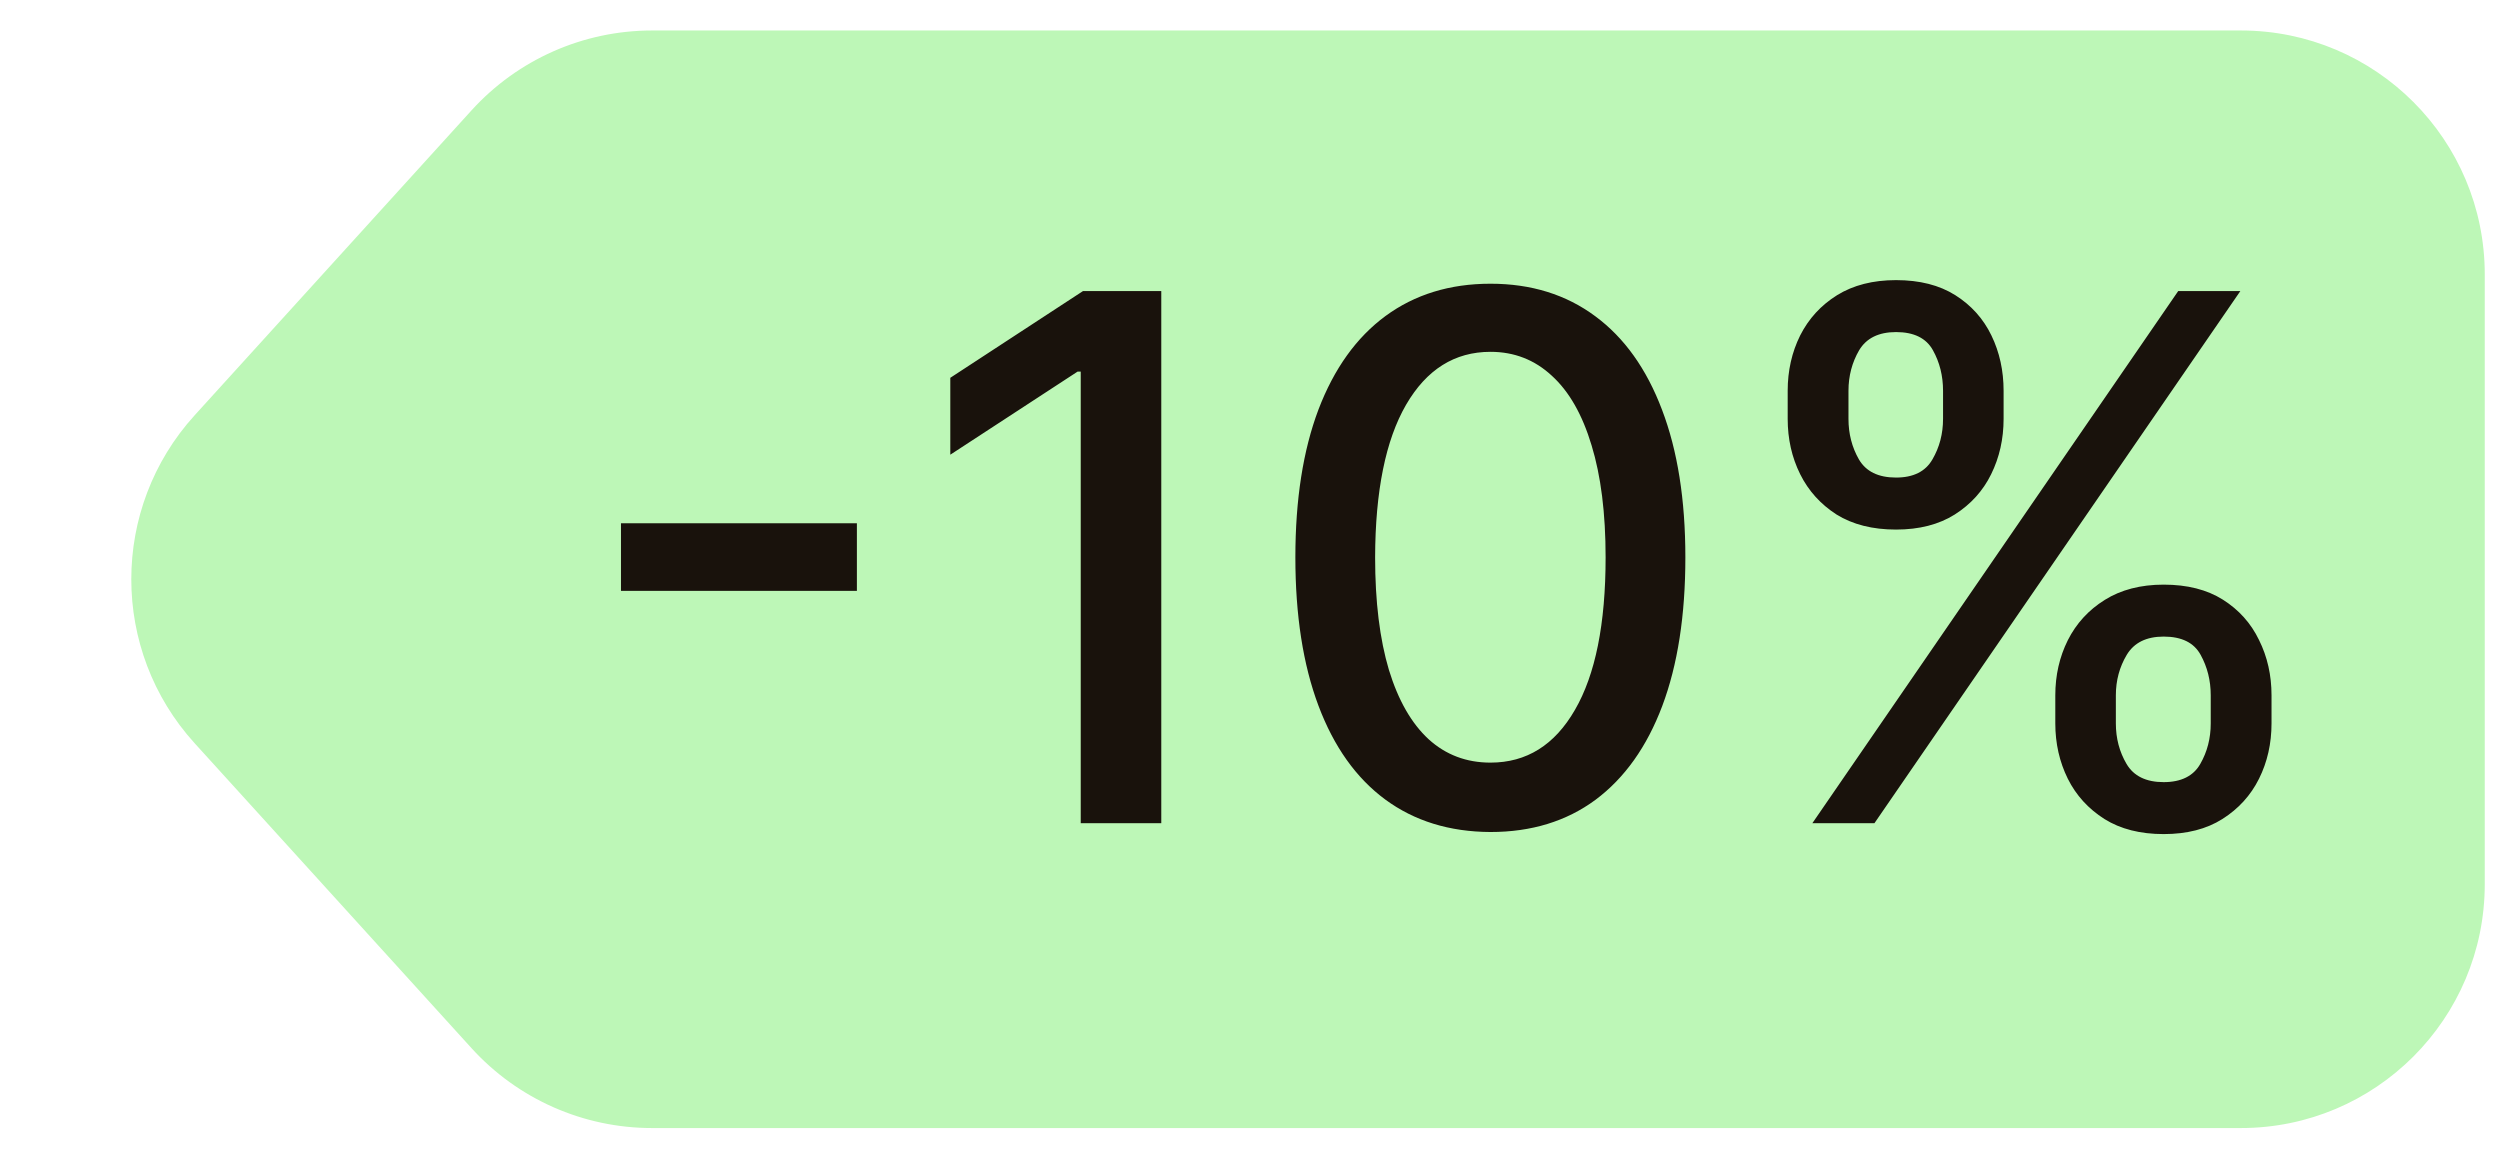
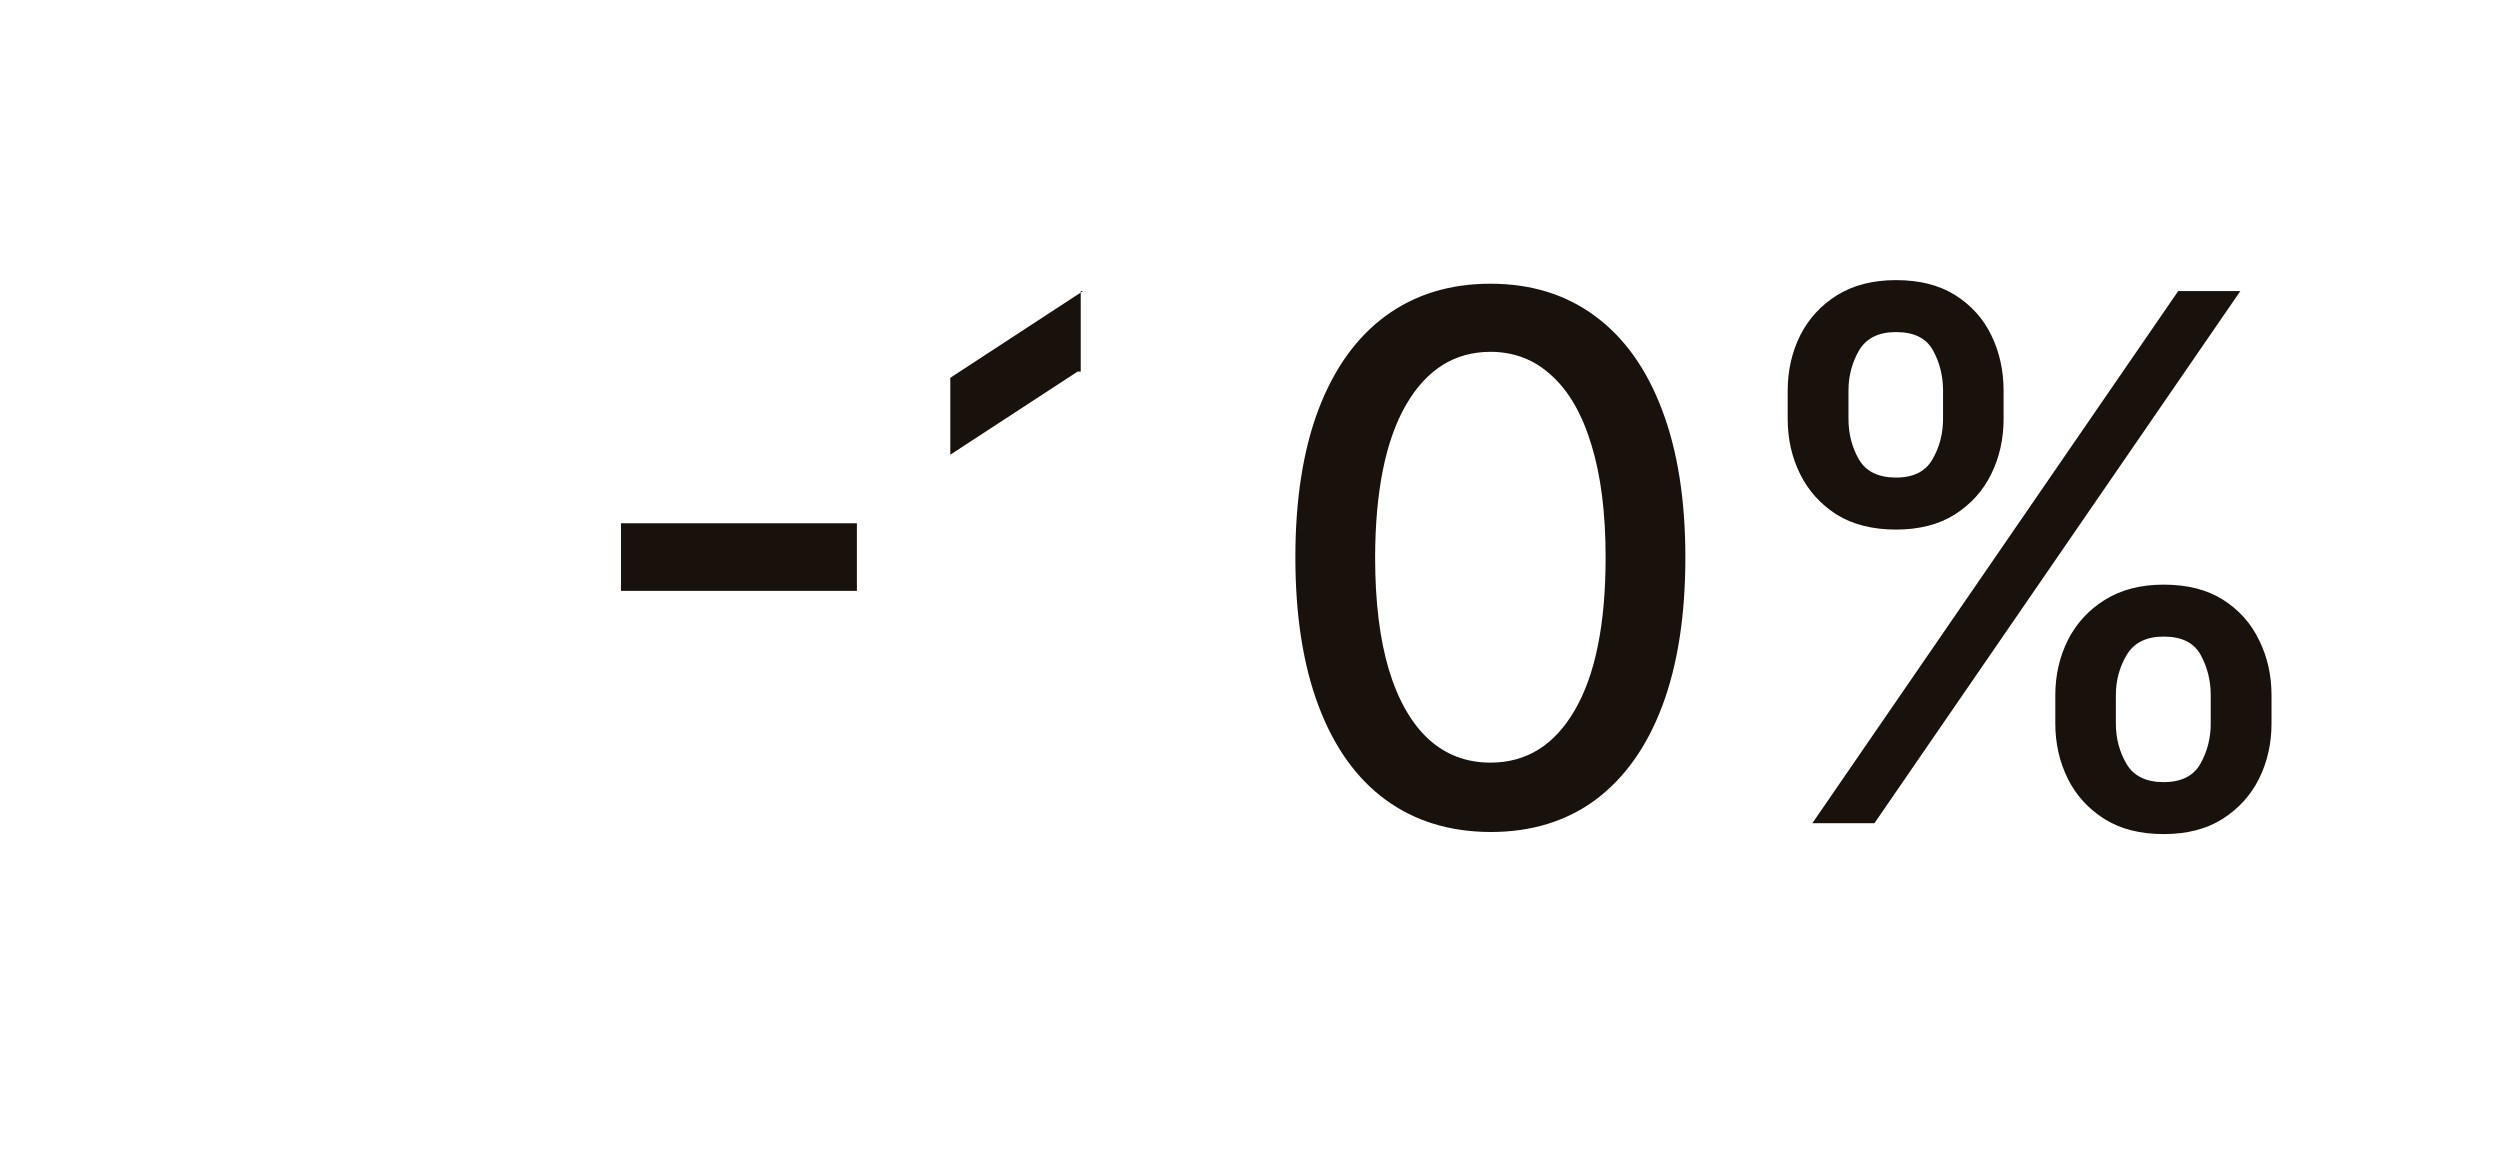
<svg xmlns="http://www.w3.org/2000/svg" width="41" height="19" viewBox="0 0 41 19" fill="none">
-   <path d="M7.732 1.811C8.49 0.976 9.565 0.5 10.693 0.5H36.75C38.959 0.5 40.75 2.291 40.75 4.5V14.5C40.75 16.709 38.959 18.5 36.75 18.5H10.693C9.565 18.5 8.49 18.024 7.732 17.189L3.192 12.189C1.807 10.664 1.807 8.336 3.192 6.811L7.732 1.811Z" fill="#BDF7B7" />
-   <path d="M14.053 8.582V9.69H10.184V8.582H14.053ZM19.045 4.773V13.5H17.724V6.094H17.673L15.585 7.457V6.196L17.762 4.773H19.045ZM24.444 13.645C23.771 13.642 23.196 13.464 22.718 13.112C22.241 12.76 21.876 12.247 21.623 11.574C21.37 10.901 21.244 10.089 21.244 9.141C21.244 8.195 21.37 7.386 21.623 6.716C21.879 6.045 22.245 5.534 22.723 5.182C23.203 4.83 23.777 4.653 24.444 4.653C25.112 4.653 25.684 4.831 26.162 5.186C26.639 5.538 27.004 6.05 27.257 6.72C27.512 7.388 27.64 8.195 27.64 9.141C27.64 10.092 27.514 10.905 27.261 11.578C27.008 12.249 26.643 12.761 26.166 13.117C25.689 13.469 25.115 13.645 24.444 13.645ZM24.444 12.507C25.035 12.507 25.497 12.219 25.829 11.642C26.164 11.065 26.332 10.232 26.332 9.141C26.332 8.416 26.255 7.804 26.102 7.304C25.951 6.801 25.734 6.42 25.45 6.162C25.169 5.901 24.834 5.77 24.444 5.77C23.856 5.77 23.395 6.06 23.059 6.639C22.724 7.219 22.555 8.053 22.552 9.141C22.552 9.868 22.628 10.483 22.778 10.986C22.931 11.486 23.149 11.865 23.43 12.124C23.711 12.379 24.049 12.507 24.444 12.507ZM33.707 11.864V11.403C33.707 11.074 33.776 10.773 33.912 10.5C34.051 10.224 34.253 10.004 34.517 9.839C34.784 9.672 35.106 9.588 35.484 9.588C35.871 9.588 36.195 9.67 36.456 9.835C36.717 10 36.915 10.22 37.048 10.496C37.185 10.771 37.253 11.074 37.253 11.403V11.864C37.253 12.193 37.185 12.496 37.048 12.771C36.912 13.044 36.712 13.264 36.447 13.432C36.186 13.597 35.865 13.679 35.484 13.679C35.101 13.679 34.777 13.597 34.513 13.432C34.249 13.264 34.048 13.044 33.912 12.771C33.776 12.496 33.707 12.193 33.707 11.864ZM34.7 11.403V11.864C34.7 12.108 34.758 12.329 34.875 12.528C34.992 12.727 35.195 12.827 35.484 12.827C35.771 12.827 35.972 12.727 36.085 12.528C36.199 12.329 36.256 12.108 36.256 11.864V11.403C36.256 11.159 36.2 10.938 36.09 10.739C35.981 10.54 35.78 10.44 35.484 10.44C35.2 10.44 34.999 10.54 34.879 10.739C34.76 10.938 34.7 11.159 34.7 11.403ZM29.318 6.869V6.409C29.318 6.08 29.386 5.777 29.523 5.501C29.662 5.226 29.864 5.006 30.128 4.841C30.395 4.676 30.717 4.594 31.095 4.594C31.482 4.594 31.805 4.676 32.067 4.841C32.328 5.006 32.526 5.226 32.659 5.501C32.793 5.777 32.859 6.08 32.859 6.409V6.869C32.859 7.199 32.791 7.501 32.655 7.777C32.521 8.05 32.322 8.27 32.058 8.438C31.797 8.602 31.476 8.685 31.095 8.685C30.709 8.685 30.384 8.602 30.119 8.438C29.858 8.27 29.659 8.05 29.523 7.777C29.386 7.501 29.318 7.199 29.318 6.869ZM30.315 6.409V6.869C30.315 7.114 30.372 7.335 30.486 7.534C30.602 7.733 30.805 7.832 31.095 7.832C31.379 7.832 31.578 7.733 31.692 7.534C31.808 7.335 31.866 7.114 31.866 6.869V6.409C31.866 6.165 31.811 5.943 31.7 5.744C31.59 5.545 31.388 5.446 31.095 5.446C30.811 5.446 30.609 5.545 30.49 5.744C30.374 5.943 30.315 6.165 30.315 6.409ZM29.723 13.5L35.723 4.773H36.742L30.741 13.5H29.723Z" fill="#19120C" />
+   <path d="M14.053 8.582V9.69H10.184V8.582H14.053ZM19.045 4.773H17.724V6.094H17.673L15.585 7.457V6.196L17.762 4.773H19.045ZM24.444 13.645C23.771 13.642 23.196 13.464 22.718 13.112C22.241 12.76 21.876 12.247 21.623 11.574C21.37 10.901 21.244 10.089 21.244 9.141C21.244 8.195 21.37 7.386 21.623 6.716C21.879 6.045 22.245 5.534 22.723 5.182C23.203 4.83 23.777 4.653 24.444 4.653C25.112 4.653 25.684 4.831 26.162 5.186C26.639 5.538 27.004 6.05 27.257 6.72C27.512 7.388 27.64 8.195 27.64 9.141C27.64 10.092 27.514 10.905 27.261 11.578C27.008 12.249 26.643 12.761 26.166 13.117C25.689 13.469 25.115 13.645 24.444 13.645ZM24.444 12.507C25.035 12.507 25.497 12.219 25.829 11.642C26.164 11.065 26.332 10.232 26.332 9.141C26.332 8.416 26.255 7.804 26.102 7.304C25.951 6.801 25.734 6.42 25.45 6.162C25.169 5.901 24.834 5.77 24.444 5.77C23.856 5.77 23.395 6.06 23.059 6.639C22.724 7.219 22.555 8.053 22.552 9.141C22.552 9.868 22.628 10.483 22.778 10.986C22.931 11.486 23.149 11.865 23.43 12.124C23.711 12.379 24.049 12.507 24.444 12.507ZM33.707 11.864V11.403C33.707 11.074 33.776 10.773 33.912 10.5C34.051 10.224 34.253 10.004 34.517 9.839C34.784 9.672 35.106 9.588 35.484 9.588C35.871 9.588 36.195 9.67 36.456 9.835C36.717 10 36.915 10.22 37.048 10.496C37.185 10.771 37.253 11.074 37.253 11.403V11.864C37.253 12.193 37.185 12.496 37.048 12.771C36.912 13.044 36.712 13.264 36.447 13.432C36.186 13.597 35.865 13.679 35.484 13.679C35.101 13.679 34.777 13.597 34.513 13.432C34.249 13.264 34.048 13.044 33.912 12.771C33.776 12.496 33.707 12.193 33.707 11.864ZM34.7 11.403V11.864C34.7 12.108 34.758 12.329 34.875 12.528C34.992 12.727 35.195 12.827 35.484 12.827C35.771 12.827 35.972 12.727 36.085 12.528C36.199 12.329 36.256 12.108 36.256 11.864V11.403C36.256 11.159 36.2 10.938 36.09 10.739C35.981 10.54 35.78 10.44 35.484 10.44C35.2 10.44 34.999 10.54 34.879 10.739C34.76 10.938 34.7 11.159 34.7 11.403ZM29.318 6.869V6.409C29.318 6.08 29.386 5.777 29.523 5.501C29.662 5.226 29.864 5.006 30.128 4.841C30.395 4.676 30.717 4.594 31.095 4.594C31.482 4.594 31.805 4.676 32.067 4.841C32.328 5.006 32.526 5.226 32.659 5.501C32.793 5.777 32.859 6.08 32.859 6.409V6.869C32.859 7.199 32.791 7.501 32.655 7.777C32.521 8.05 32.322 8.27 32.058 8.438C31.797 8.602 31.476 8.685 31.095 8.685C30.709 8.685 30.384 8.602 30.119 8.438C29.858 8.27 29.659 8.05 29.523 7.777C29.386 7.501 29.318 7.199 29.318 6.869ZM30.315 6.409V6.869C30.315 7.114 30.372 7.335 30.486 7.534C30.602 7.733 30.805 7.832 31.095 7.832C31.379 7.832 31.578 7.733 31.692 7.534C31.808 7.335 31.866 7.114 31.866 6.869V6.409C31.866 6.165 31.811 5.943 31.7 5.744C31.59 5.545 31.388 5.446 31.095 5.446C30.811 5.446 30.609 5.545 30.49 5.744C30.374 5.943 30.315 6.165 30.315 6.409ZM29.723 13.5L35.723 4.773H36.742L30.741 13.5H29.723Z" fill="#19120C" />
</svg>